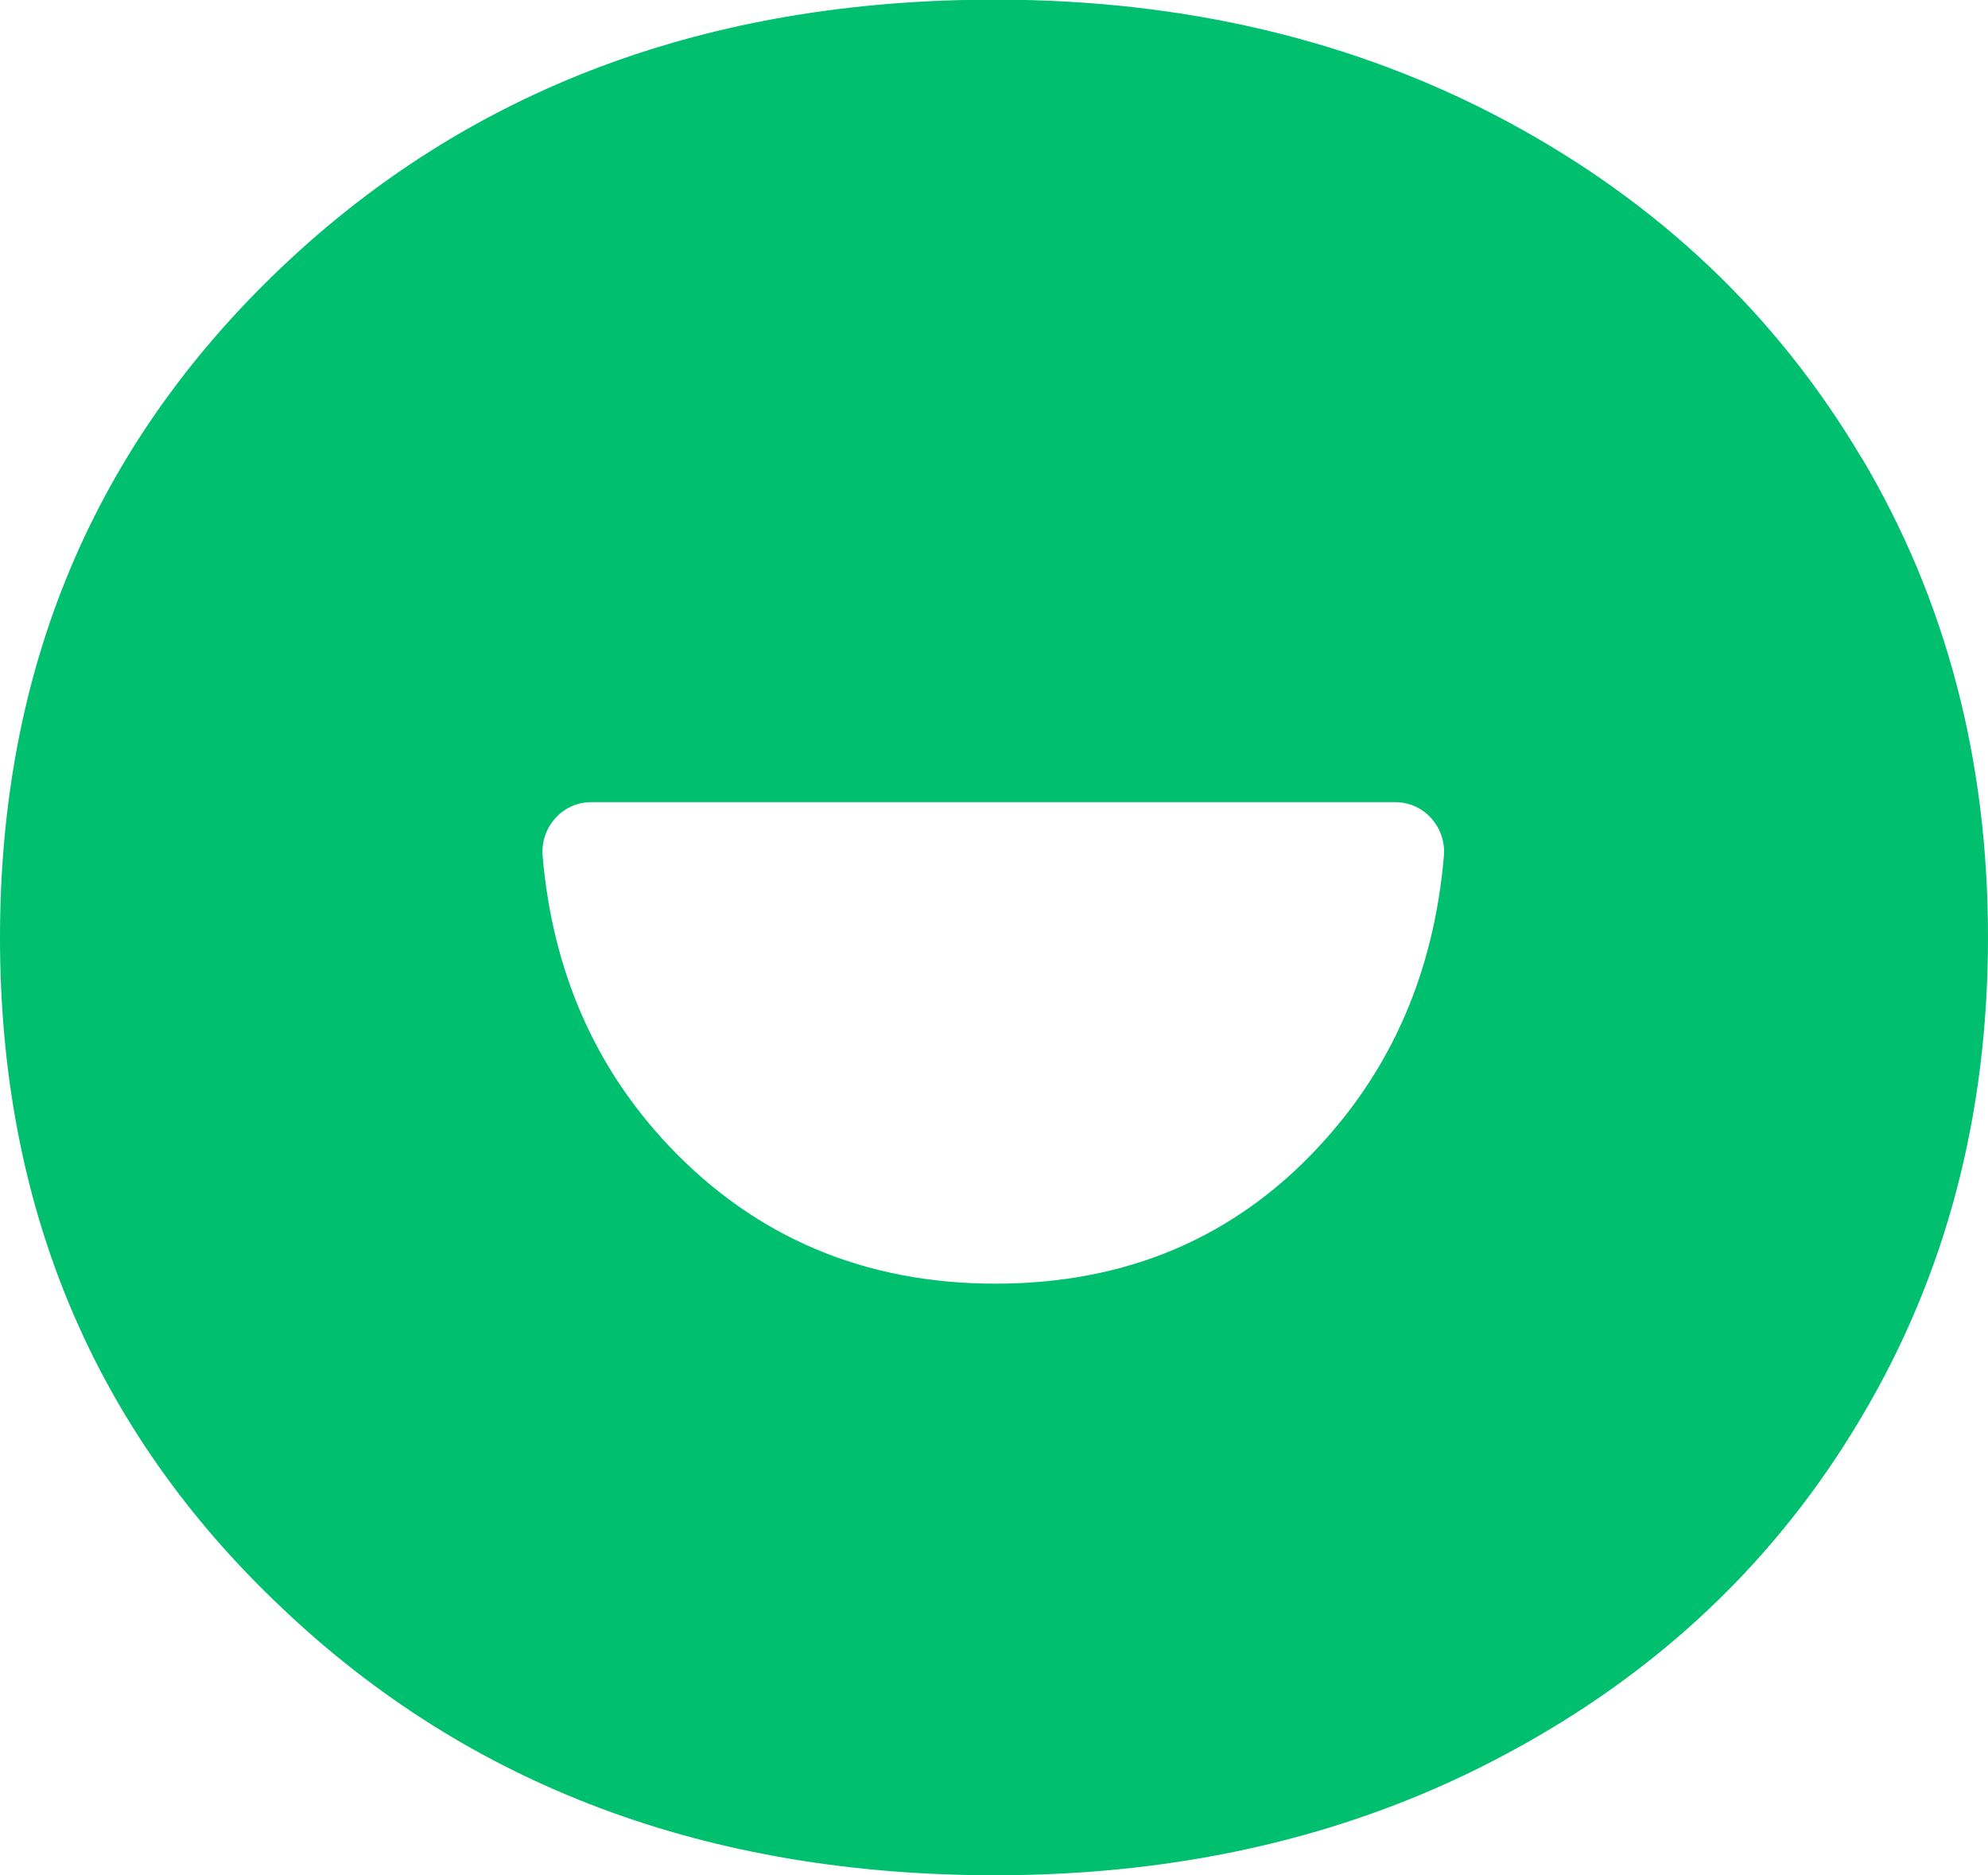
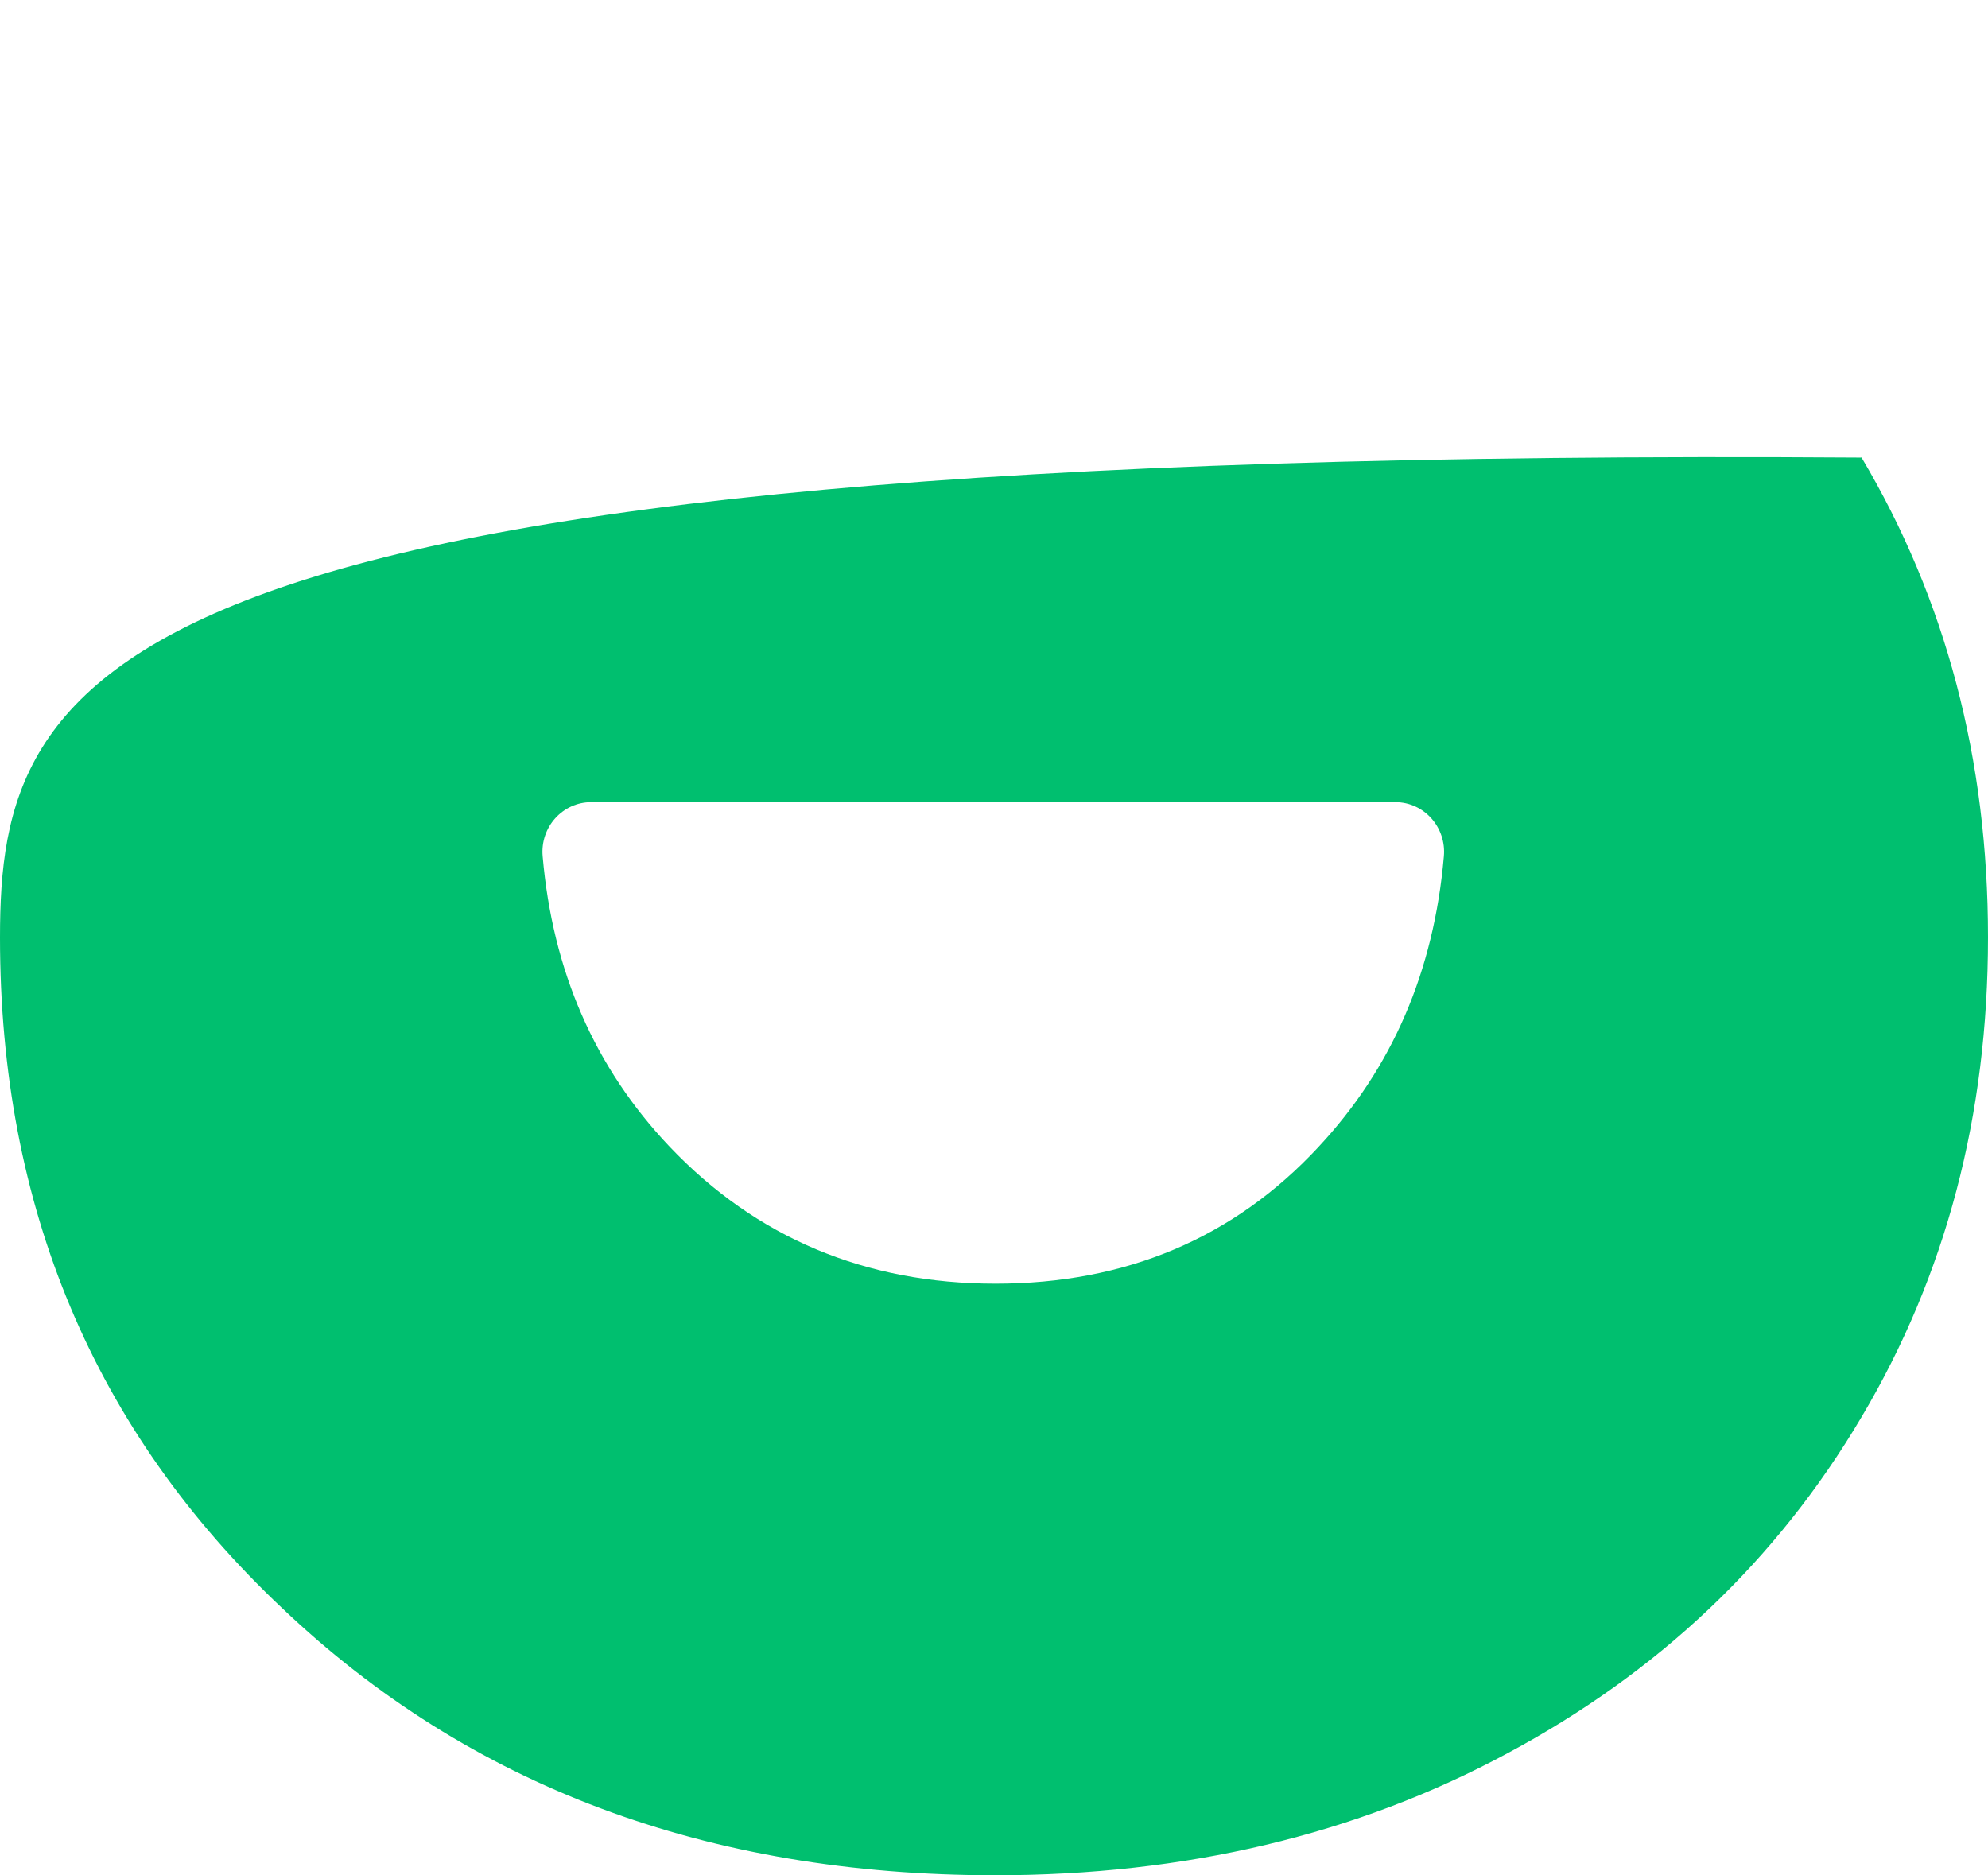
<svg xmlns="http://www.w3.org/2000/svg" id="katman_2" data-name="katman 2" viewBox="0 0 54 50.94">
  <defs>
    <style>
      .cls-1 {
        fill: #00bf6f;
        stroke-width: 0px;
      }
    </style>
  </defs>
  <g id="katman_1" data-name="katman 1">
-     <path class="cls-1" d="M50.56,12.43c-2.3-3.88-5.51-6.92-9.62-9.13-4.1-2.2-8.75-3.31-13.91-3.31-7.81,0-14.27,2.42-19.37,7.26C2.55,12.1,0,18.16,0,25.47s2.55,13.39,7.66,18.21c5.09,4.84,11.56,7.26,19.37,7.26,5.16,0,9.81-1.1,13.91-3.31,4.11-2.2,7.32-5.24,9.62-9.13,2.3-3.87,3.44-8.21,3.44-13.04s-1.14-9.17-3.44-13.04ZM35.82,31.15c-2.3,2.48-5.24,3.72-8.78,3.72s-6.5-1.25-8.85-3.72c-2.04-2.15-3.18-4.78-3.45-7.89-.07-.79.54-1.47,1.32-1.47h21.84c.79,0,1.39.69,1.32,1.47-.27,3.12-1.4,5.75-3.41,7.9Z" />
+     <path class="cls-1" d="M50.56,12.43C2.55,12.1,0,18.16,0,25.47s2.55,13.39,7.66,18.21c5.09,4.84,11.56,7.26,19.37,7.26,5.16,0,9.81-1.1,13.91-3.31,4.11-2.2,7.32-5.24,9.62-9.13,2.3-3.87,3.44-8.21,3.44-13.04s-1.14-9.17-3.44-13.04ZM35.82,31.15c-2.3,2.48-5.24,3.72-8.78,3.72s-6.5-1.25-8.85-3.72c-2.04-2.15-3.18-4.78-3.45-7.89-.07-.79.54-1.47,1.32-1.47h21.84c.79,0,1.39.69,1.32,1.47-.27,3.12-1.4,5.75-3.41,7.9Z" />
  </g>
</svg>